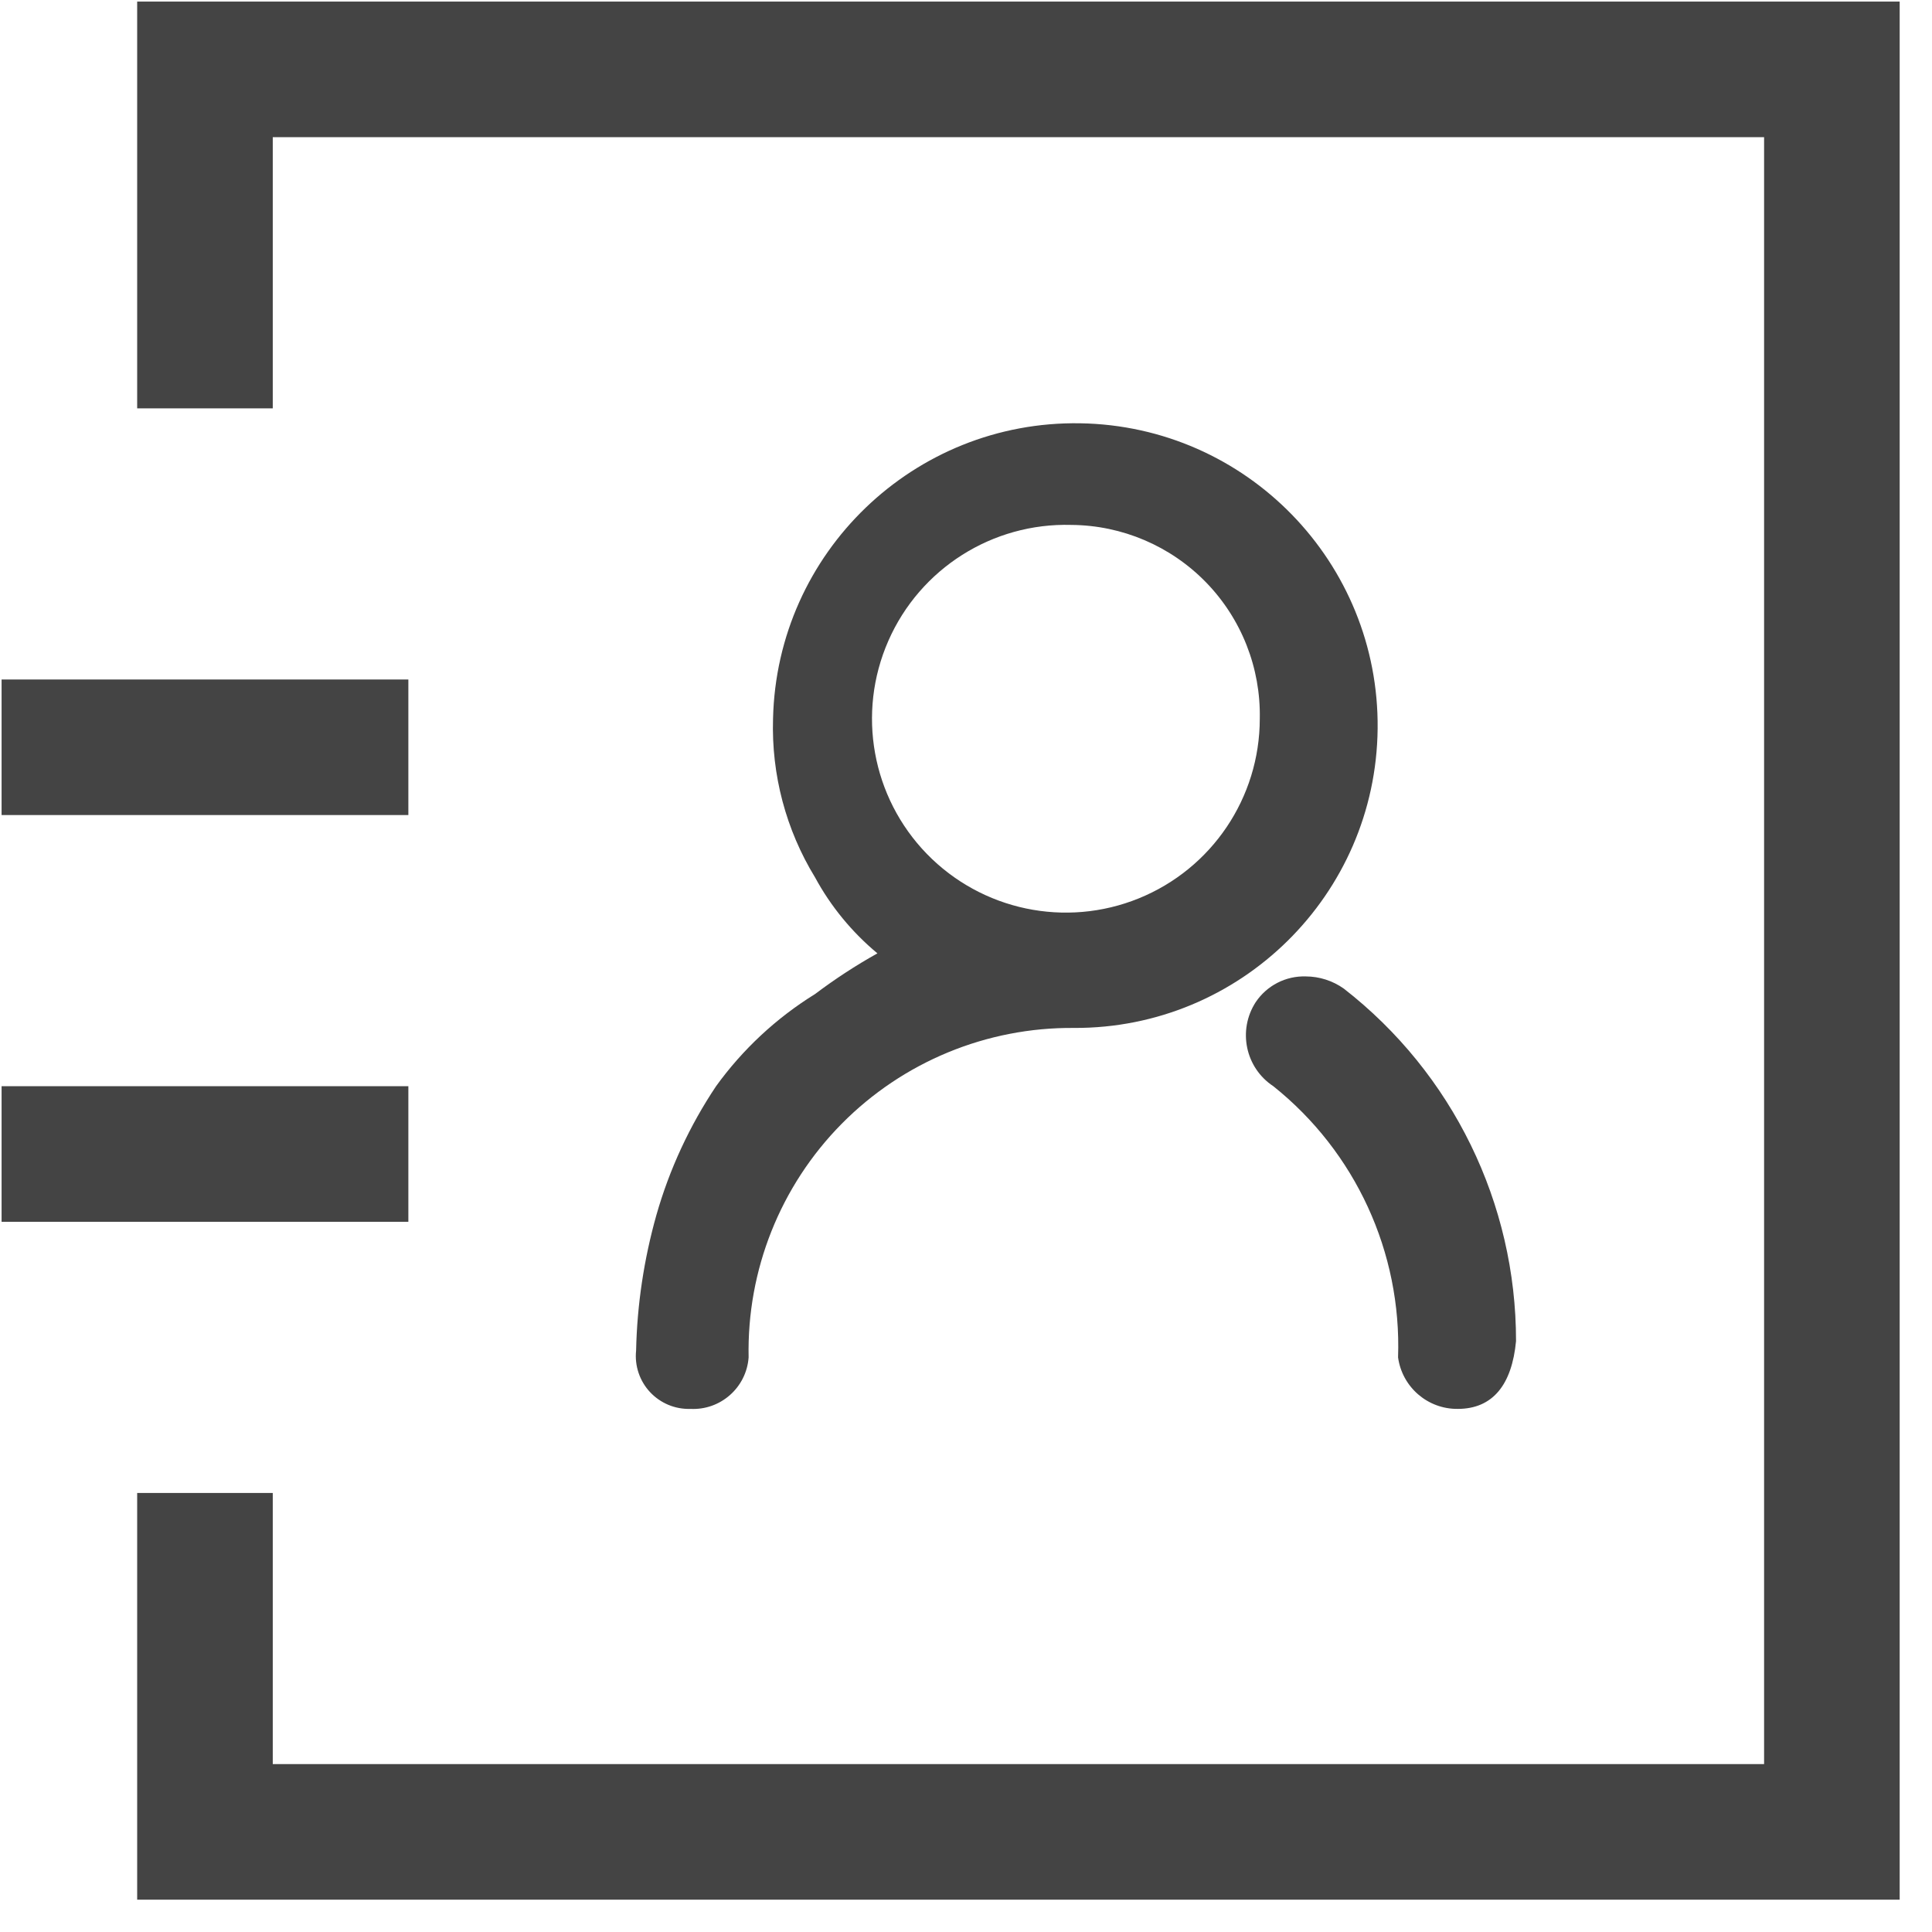
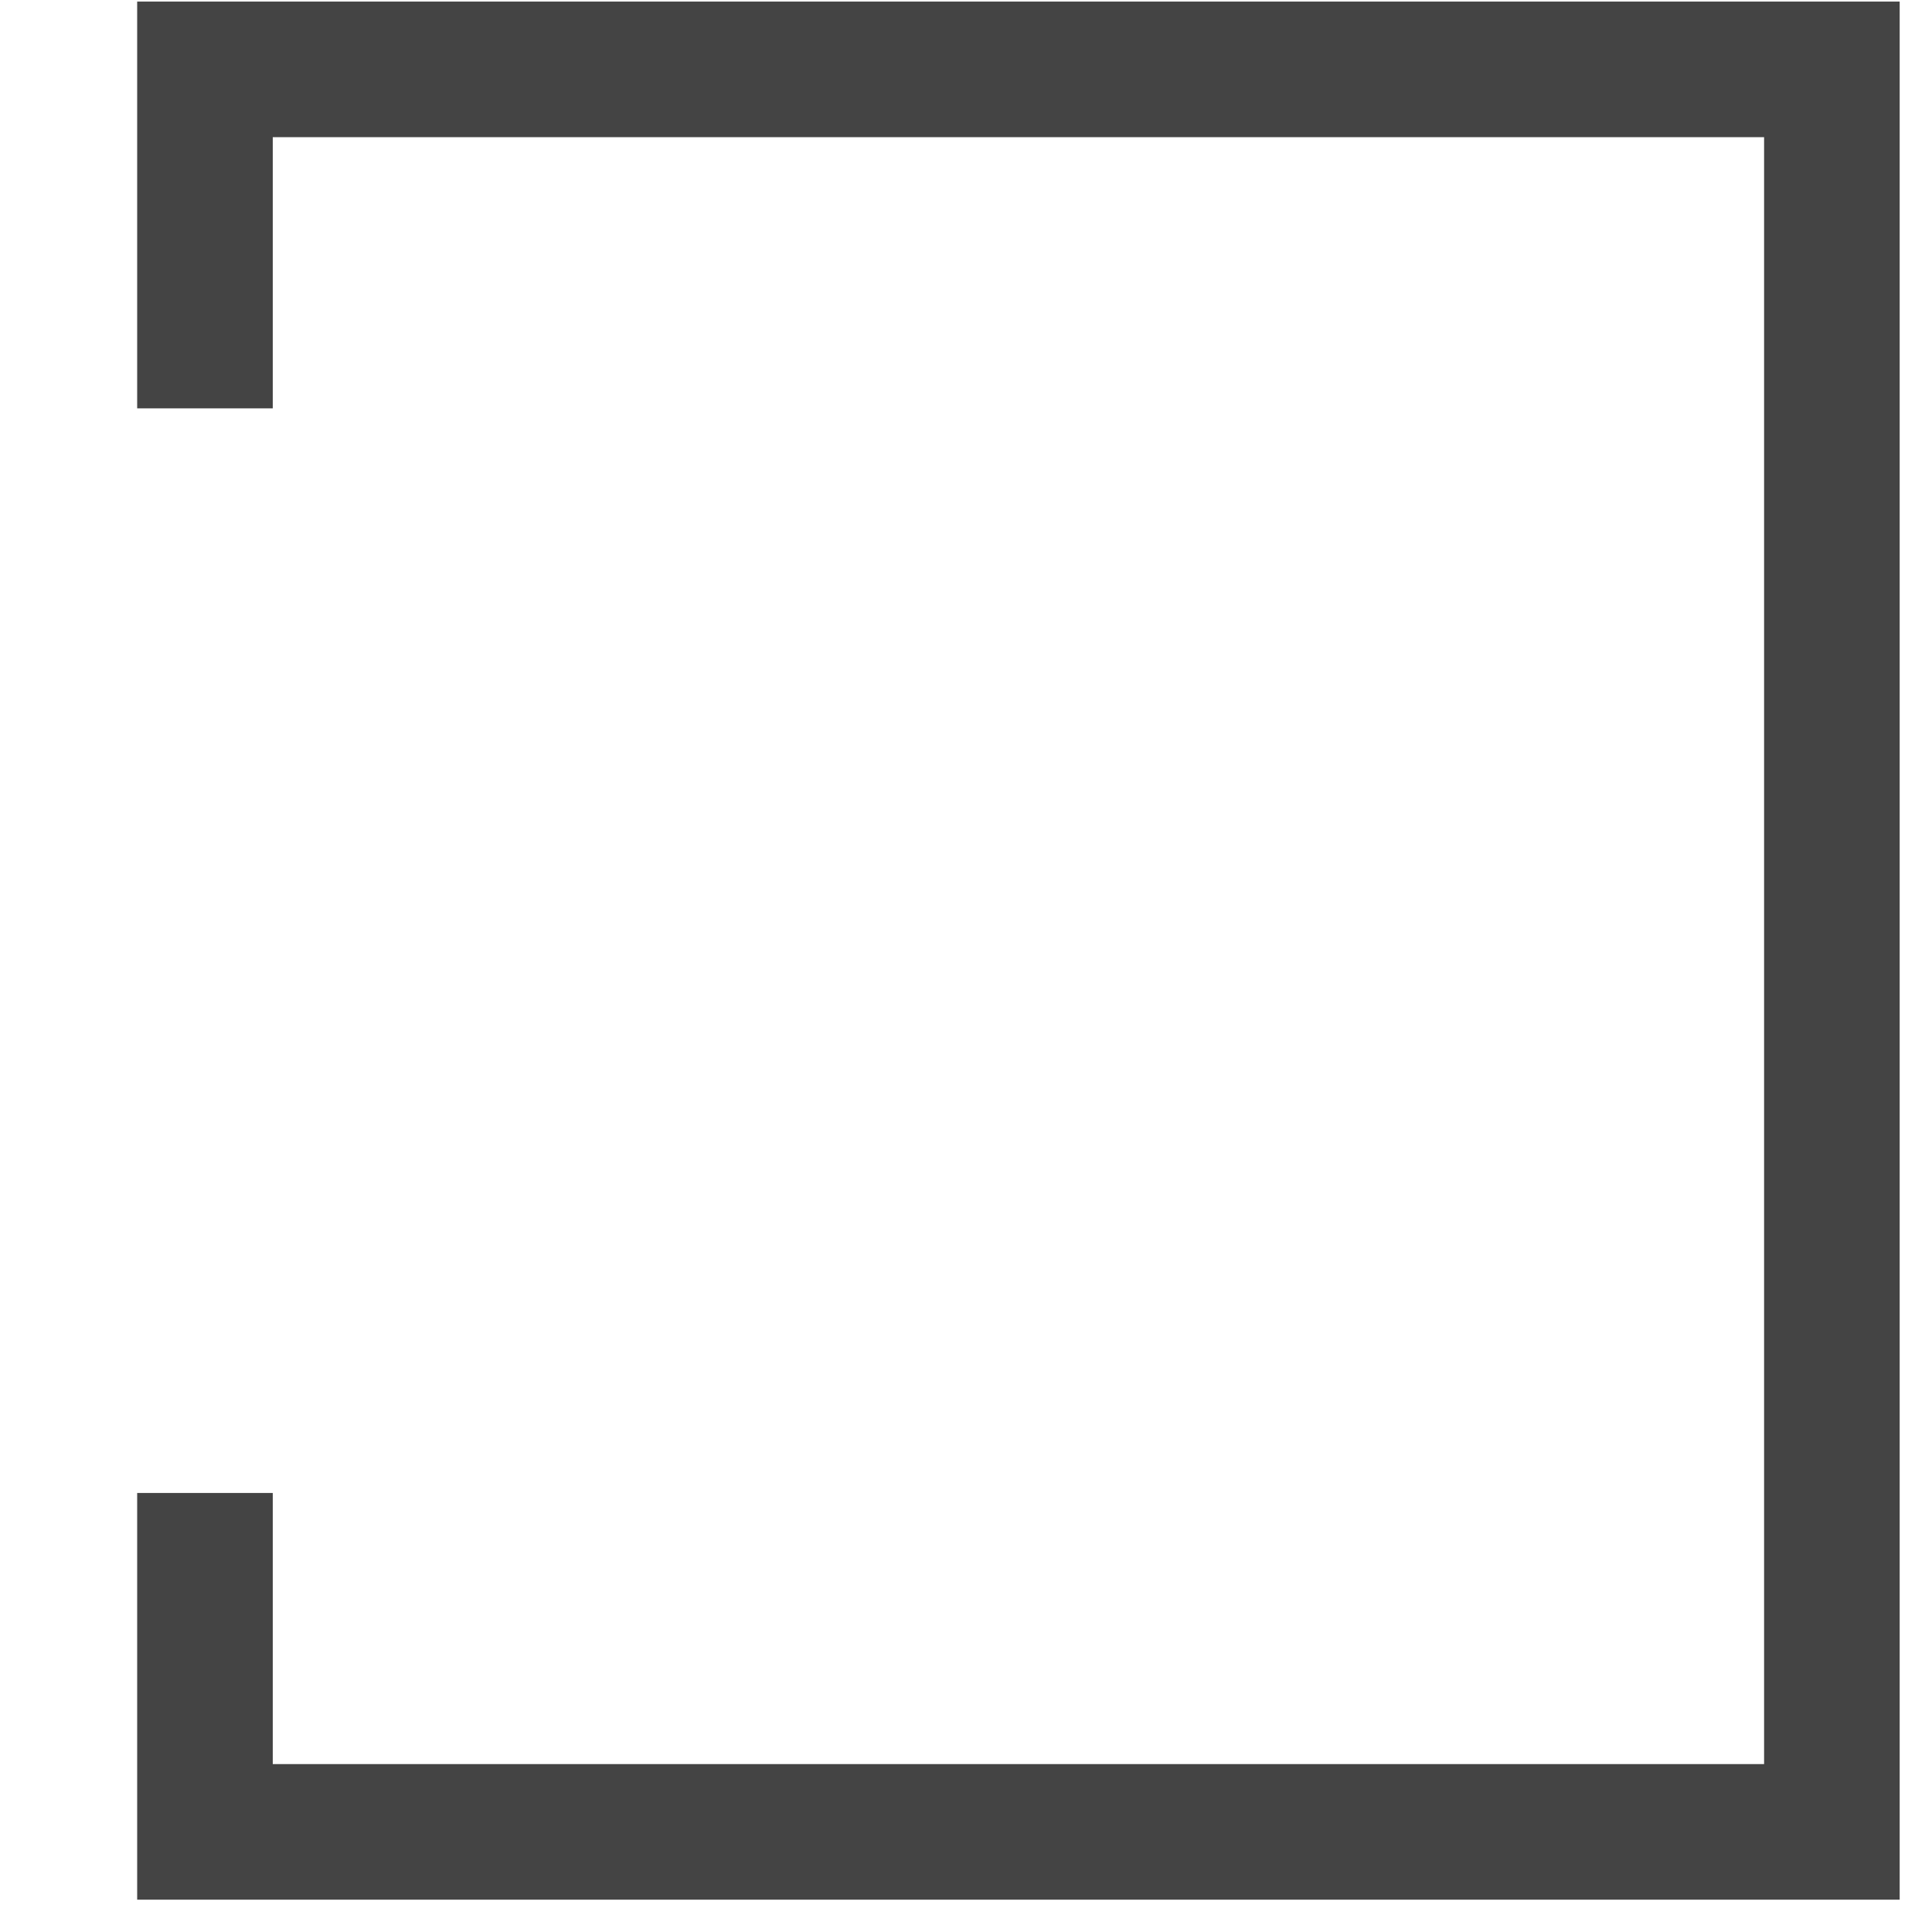
<svg xmlns="http://www.w3.org/2000/svg" width="33px" height="33px" viewBox="0 0 33 33" version="1.1">
  <title>客户管理</title>
  <g id="页面-1" stroke="none" stroke-width="1" fill="none" fill-rule="evenodd">
    <g id="CRM管理系统" transform="translate(-1429, -784)" fill="#444444" fill-rule="nonzero">
      <g id="客户管理" transform="translate(1429, 784)">
        <polygon id="路径" points="2.343 0.027 2.343 6.975 4.659 6.975 4.659 2.343 30.132 2.343 30.132 30.132 4.659 30.132 4.659 25.501 2.343 25.501 2.343 32.448 32.448 32.448 32.448 0.027" />
-         <path d="M0.027,11.606 L6.975,11.606 L6.975,13.922 L0.027,13.922 L0.027,11.606 Z M0.027,18.553 L6.975,18.553 L6.975,20.869 L0.027,20.869 L0.027,18.553 Z M24.899,24.065 C24.386,24.07 23.95,23.693 23.88,23.185 C23.942,21.391 23.152,19.673 21.749,18.553 C21.272,18.239 21.138,17.598 21.448,17.118 C21.639,16.833 21.963,16.667 22.305,16.678 C22.537,16.679 22.764,16.752 22.953,16.886 C24.811,18.331 25.897,20.554 25.895,22.907 C25.825,23.648 25.501,24.065 24.899,24.065 L24.899,24.065 Z M11.791,24.065 C11.531,24.073 11.28,23.968 11.102,23.777 C10.925,23.587 10.838,23.328 10.865,23.069 C10.882,22.286 10.999,21.508 11.212,20.753 C11.435,19.971 11.779,19.229 12.231,18.553 C12.686,17.923 13.261,17.388 13.922,16.979 C14.261,16.723 14.617,16.491 14.987,16.284 C14.553,15.923 14.191,15.483 13.922,14.987 C13.424,14.173 13.175,13.231 13.204,12.278 C13.268,9.438 15.612,7.184 18.451,7.23 C21.291,7.276 23.56,9.607 23.531,12.447 C23.502,15.286 21.185,17.57 18.345,17.558 C16.855,17.545 15.423,18.136 14.376,19.196 C13.329,20.256 12.756,21.695 12.787,23.185 C12.75,23.7 12.307,24.092 11.791,24.065 L11.791,24.065 Z M18.299,8.966 C16.952,8.928 15.716,9.711 15.174,10.945 C14.632,12.179 14.892,13.618 15.831,14.585 C16.771,15.551 18.202,15.852 19.451,15.345 C20.7,14.838 21.517,13.625 21.518,12.278 C21.536,11.41 21.206,10.571 20.601,9.948 C19.996,9.326 19.167,8.972 18.299,8.966 L18.299,8.966 Z" id="形状" />
      </g>
    </g>
  </g>
</svg>